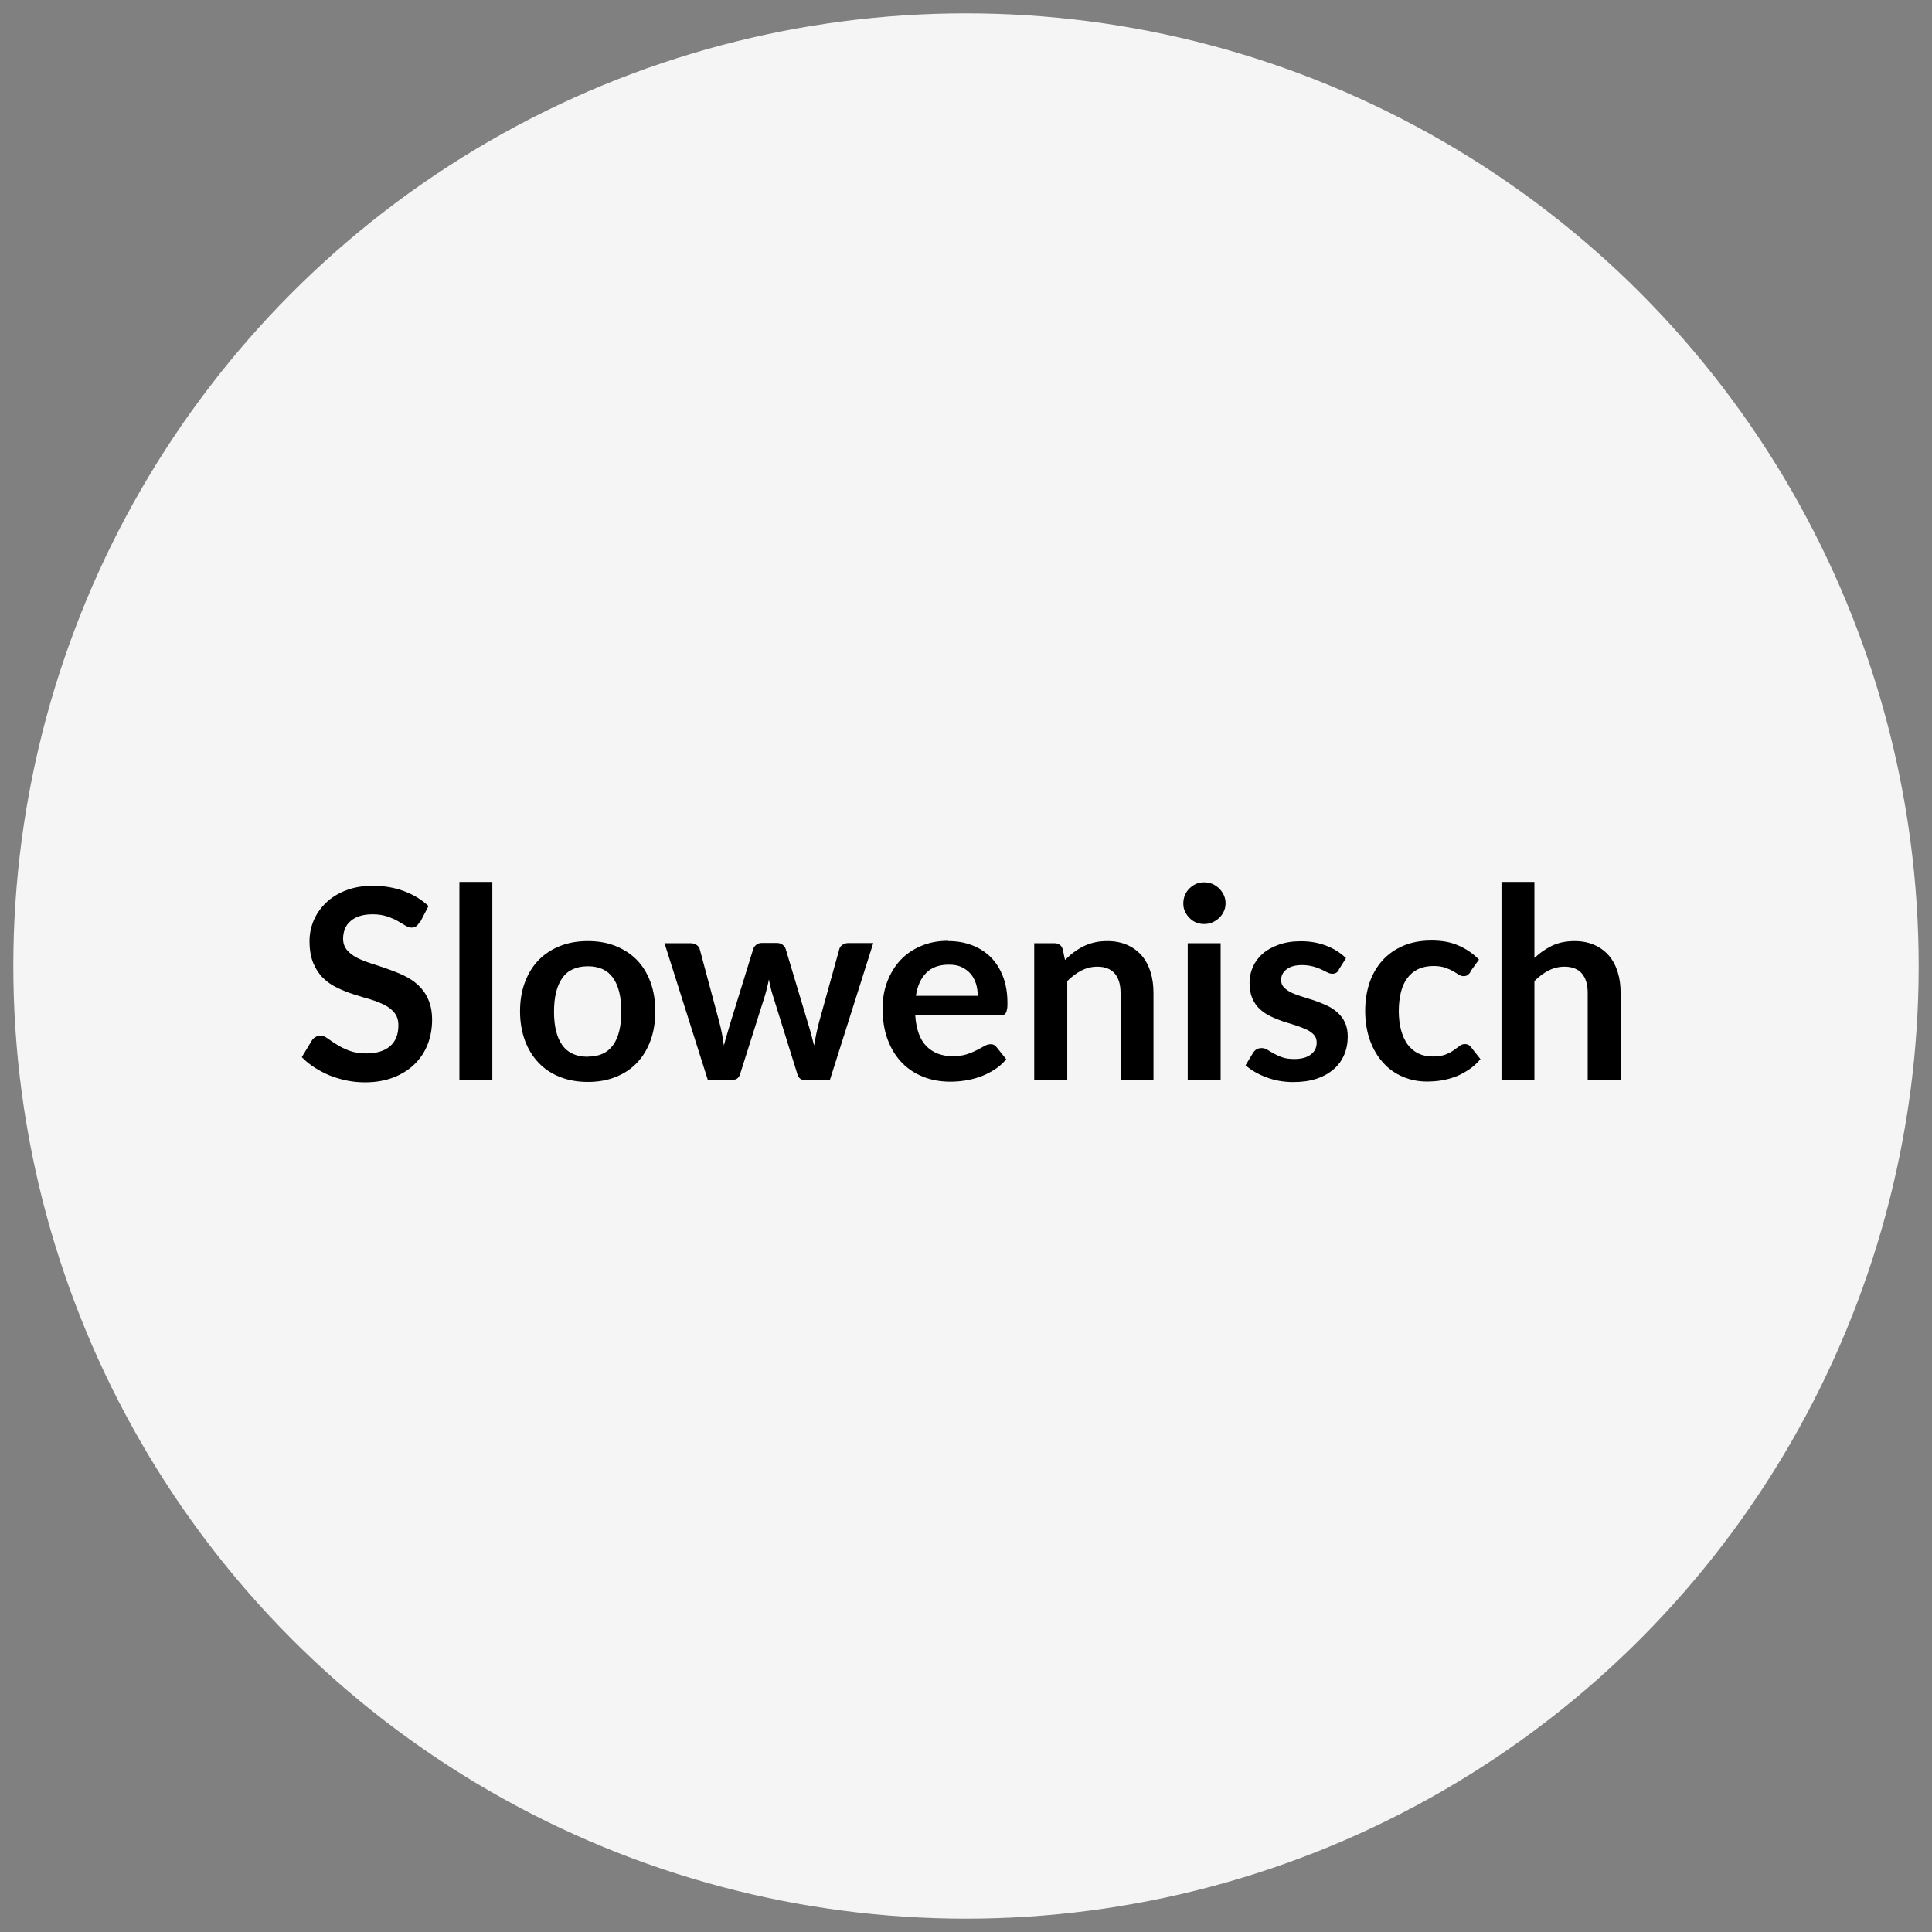
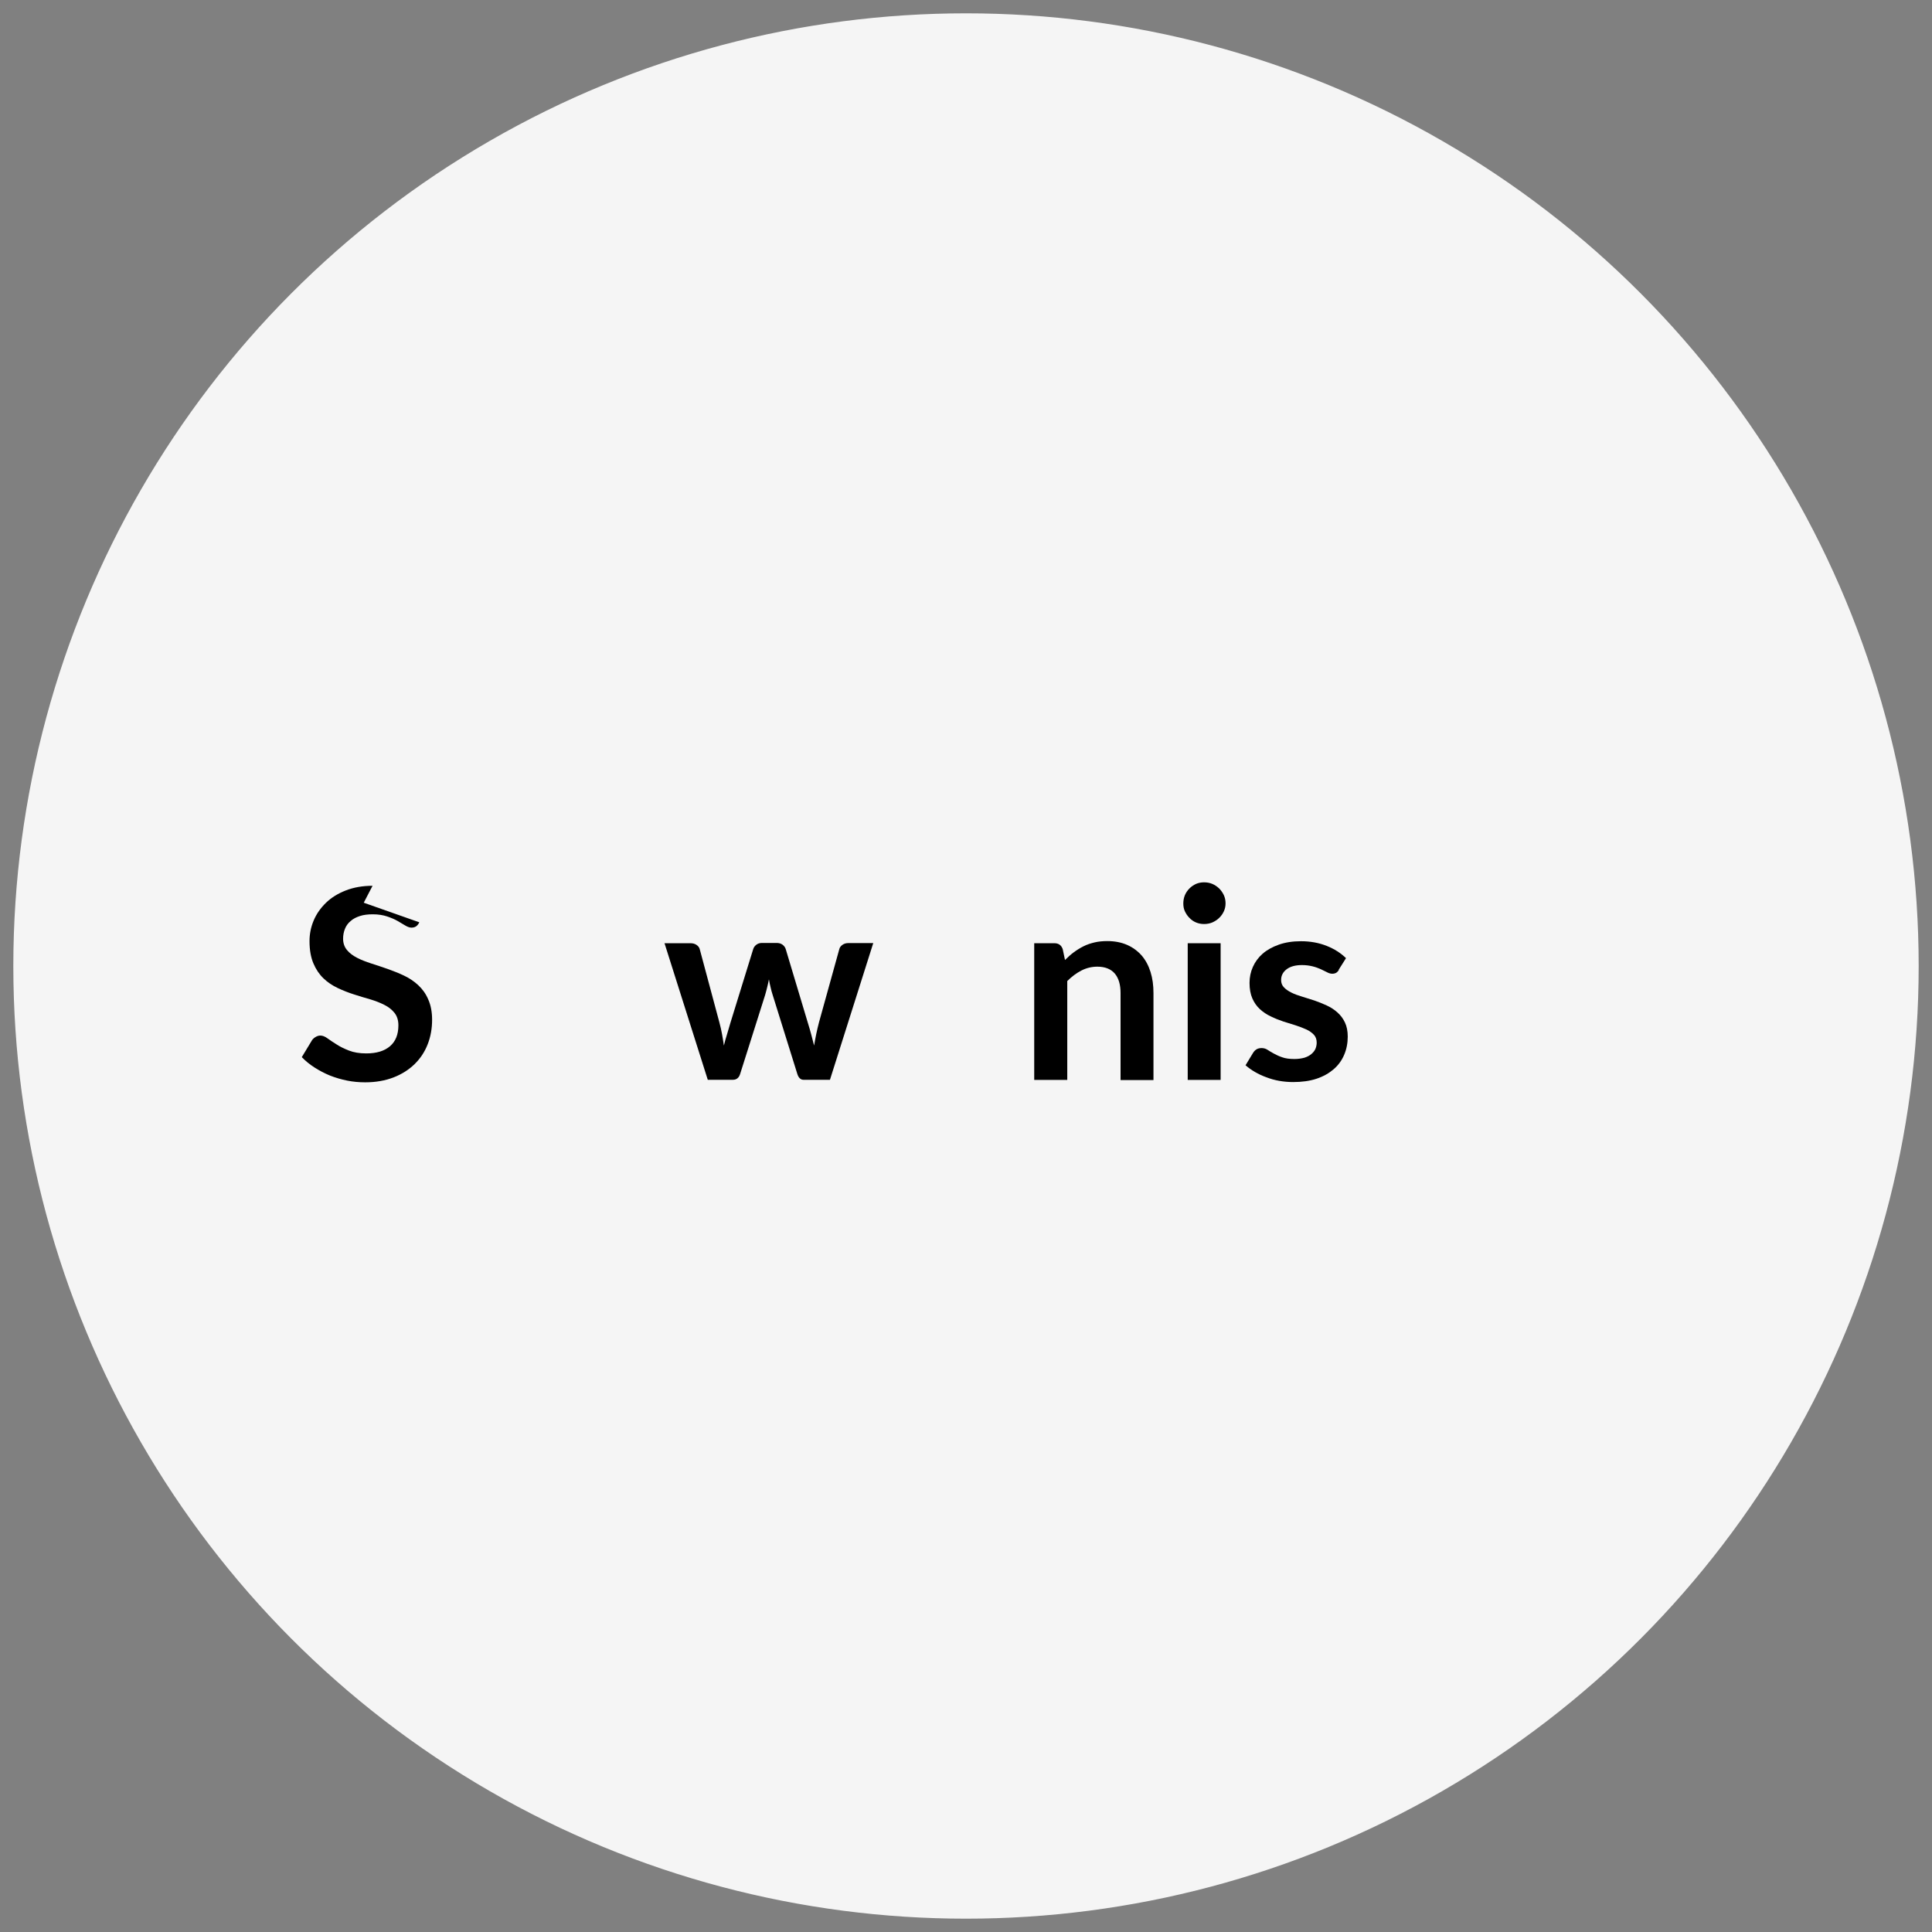
<svg xmlns="http://www.w3.org/2000/svg" id="a" viewBox="0 0 145 145">
  <rect x="0" y="0" width="145" height="145" fill="#808080" stroke="none" />
  <defs>
    <style>.c{fill:#f5f5f5;stroke:#f5f5f5;stroke-miterlimit:10;}</style>
  </defs>
  <circle class="c" cx="72.5" cy="72.5" r="71" />
-   <path d="m31.47,69.22c-.07.15-.16.25-.25.31s-.21.09-.34.09-.28-.05-.45-.15-.36-.22-.59-.35-.49-.24-.79-.34c-.3-.1-.66-.16-1.07-.16-.37,0-.7.04-.97.13-.28.09-.51.21-.7.38-.19.16-.33.35-.42.58-.09.22-.14.47-.14.74,0,.34.1.62.29.85s.44.42.75.58.67.3,1.07.43c.4.13.81.26,1.23.41s.83.31,1.23.5c.4.19.76.43,1.07.72.31.29.57.64.75,1.07.19.42.29.93.29,1.53,0,.65-.11,1.27-.33,1.83-.22.57-.55,1.07-.98,1.49-.43.42-.96.76-1.58,1-.62.24-1.33.37-2.13.37-.46,0-.91-.04-1.36-.13s-.88-.22-1.29-.38c-.41-.17-.79-.37-1.15-.6-.36-.23-.68-.49-.96-.78l.78-1.29c.07-.09.16-.17.27-.23.1-.06.22-.1.34-.1.17,0,.35.07.54.21s.42.29.69.46c.26.17.57.32.93.46.36.14.79.21,1.29.21.77,0,1.36-.18,1.78-.54s.63-.88.63-1.57c0-.38-.1-.69-.29-.93-.19-.24-.44-.44-.76-.6-.31-.16-.67-.3-1.07-.42-.4-.11-.81-.24-1.22-.37-.41-.13-.82-.29-1.22-.48-.4-.19-.76-.43-1.07-.73-.31-.3-.56-.67-.75-1.12-.19-.45-.29-1-.29-1.67,0-.53.1-1.04.31-1.54s.52-.94.92-1.33.9-.7,1.49-.93,1.26-.35,2.01-.35c.85,0,1.64.13,2.36.4.72.27,1.33.64,1.84,1.12l-.66,1.27Z" />
-   <path d="m36.95,66.19v14.86h-2.47v-14.86h2.47Z" />
-   <path d="m44.12,70.63c.77,0,1.46.12,2.08.37.62.25,1.16.6,1.6,1.05.44.45.78,1.01,1.02,1.66.24.65.36,1.38.36,2.19s-.12,1.55-.36,2.2c-.24.65-.58,1.21-1.02,1.67-.44.46-.97.81-1.6,1.06-.62.25-1.32.37-2.08.37s-1.46-.12-2.09-.37c-.63-.25-1.16-.6-1.6-1.06-.44-.46-.79-1.02-1.03-1.67-.24-.65-.37-1.39-.37-2.2s.12-1.54.37-2.19c.24-.65.59-1.21,1.03-1.66.44-.45.98-.8,1.6-1.05.63-.25,1.32-.37,2.09-.37Zm0,8.67c.85,0,1.48-.29,1.89-.86s.62-1.41.62-2.52-.21-1.95-.62-2.53-1.04-.87-1.89-.87-1.51.29-1.92.88-.62,1.42-.62,2.53.21,1.94.62,2.51c.41.58,1.05.87,1.92.87Z" />
+   <path d="m31.47,69.22c-.07.15-.16.25-.25.31s-.21.09-.34.09-.28-.05-.45-.15-.36-.22-.59-.35-.49-.24-.79-.34c-.3-.1-.66-.16-1.07-.16-.37,0-.7.04-.97.13-.28.09-.51.21-.7.38-.19.16-.33.35-.42.58-.09.22-.14.47-.14.74,0,.34.1.62.29.85s.44.42.75.58.67.3,1.07.43c.4.13.81.26,1.23.41s.83.31,1.23.5c.4.19.76.43,1.07.72.31.29.57.64.75,1.07.19.42.29.93.29,1.53,0,.65-.11,1.27-.33,1.83-.22.57-.55,1.07-.98,1.49-.43.42-.96.76-1.58,1-.62.24-1.33.37-2.13.37-.46,0-.91-.04-1.36-.13s-.88-.22-1.29-.38c-.41-.17-.79-.37-1.15-.6-.36-.23-.68-.49-.96-.78l.78-1.29c.07-.09.16-.17.27-.23.1-.06.22-.1.34-.1.17,0,.35.07.54.21s.42.29.69.46c.26.17.57.32.93.46.36.14.79.21,1.29.21.77,0,1.36-.18,1.78-.54s.63-.88.63-1.57c0-.38-.1-.69-.29-.93-.19-.24-.44-.44-.76-.6-.31-.16-.67-.3-1.07-.42-.4-.11-.81-.24-1.22-.37-.41-.13-.82-.29-1.22-.48-.4-.19-.76-.43-1.07-.73-.31-.3-.56-.67-.75-1.12-.19-.45-.29-1-.29-1.67,0-.53.1-1.04.31-1.54s.52-.94.92-1.33.9-.7,1.49-.93,1.26-.35,2.01-.35l-.66,1.27Z" />
  <path d="m49.85,70.79h1.96c.19,0,.34.04.47.13.13.09.21.2.24.33l1.47,5.48c.08.3.15.59.2.88.05.29.1.57.14.86.07-.29.15-.57.24-.86.08-.29.17-.58.26-.88l1.7-5.5c.04-.13.12-.24.24-.33.12-.09.26-.13.42-.13h1.09c.18,0,.33.04.45.13.12.09.2.2.24.33l1.68,5.6c.09.29.17.56.24.83s.14.54.21.81c.05-.29.1-.57.16-.86s.13-.58.21-.89l1.52-5.48c.03-.13.11-.24.24-.33.13-.09.27-.13.44-.13h1.87l-3.25,10.26h-1.99c-.21,0-.37-.15-.46-.44l-1.85-5.93c-.06-.19-.12-.39-.16-.59-.05-.2-.09-.39-.12-.58-.04.2-.08.4-.13.59-.05.2-.1.4-.16.6l-1.87,5.91c-.09.29-.27.44-.54.44h-1.89l-3.25-10.26Z" />
-   <path d="m71.16,70.63c.65,0,1.24.1,1.79.31s1.01.51,1.41.9c.39.4.7.88.92,1.46.22.58.33,1.23.33,1.97,0,.19,0,.34-.03.46-.02.12-.05.22-.09.29-.04.07-.1.12-.18.15-.07.03-.17.04-.28.04h-6.34c.07,1.05.36,1.83.85,2.32.49.49,1.15.74,1.96.74.4,0,.75-.05,1.04-.14.29-.09.54-.2.76-.31.22-.11.41-.22.57-.31.16-.09.32-.14.48-.14.1,0,.19.02.26.06.07.04.14.1.19.17l.72.9c-.27.32-.58.59-.92.8s-.7.39-1.07.52c-.37.13-.75.22-1.13.28s-.75.08-1.11.08c-.71,0-1.38-.12-1.99-.36s-1.15-.59-1.6-1.05c-.45-.46-.81-1.04-1.07-1.72-.26-.68-.39-1.47-.39-2.38,0-.7.11-1.36.34-1.97s.55-1.15.97-1.61c.42-.46.94-.82,1.55-1.08.61-.27,1.3-.4,2.06-.4Zm.05,1.77c-.72,0-1.28.2-1.69.61-.41.41-.67.98-.78,1.73h4.64c0-.32-.04-.62-.13-.91-.09-.28-.22-.53-.4-.74-.18-.21-.41-.38-.68-.51s-.59-.18-.96-.18Z" />
  <path d="m77.62,81.05v-10.26h1.51c.32,0,.53.15.63.45l.17.81c.21-.21.43-.41.66-.58.23-.17.47-.32.73-.45.26-.13.53-.22.83-.29.29-.07.61-.1.96-.1.56,0,1.06.1,1.49.29.43.19.79.46,1.09.8.29.34.51.75.66,1.23.15.48.22,1,.22,1.58v6.53h-2.47v-6.53c0-.63-.14-1.11-.43-1.46-.29-.34-.73-.52-1.31-.52-.43,0-.83.1-1.2.29s-.73.46-1.06.79v7.42h-2.47Z" />
  <path d="m91.98,67.8c0,.21-.04.41-.13.6-.09.19-.2.35-.35.49-.14.14-.31.25-.51.34-.19.08-.4.12-.62.12s-.42-.04-.61-.12c-.19-.08-.36-.2-.49-.34-.14-.14-.25-.3-.34-.49s-.12-.39-.12-.6.04-.43.12-.62.2-.36.34-.5c.14-.14.3-.25.49-.34.19-.08.39-.12.61-.12s.43.04.62.12c.19.08.36.2.51.34.14.14.26.31.35.5.09.19.13.4.13.62Zm-.37,2.99v10.26h-2.47v-10.26h2.47Z" />
  <path d="m100.49,72.79c-.07.11-.14.18-.21.22-.07.04-.17.07-.28.07-.12,0-.25-.03-.38-.1-.14-.07-.29-.14-.47-.23-.18-.08-.38-.16-.62-.22s-.5-.1-.81-.1c-.49,0-.87.1-1.15.31s-.42.48-.42.81c0,.22.07.41.21.55.14.15.33.28.57.4s.5.21.8.3.61.19.92.29c.31.11.62.23.92.37.3.14.57.31.8.52.24.21.43.46.57.76.14.29.21.65.21,1.06,0,.49-.09.95-.27,1.37s-.44.78-.79,1.08c-.35.3-.77.54-1.28.71-.51.17-1.1.25-1.76.25-.35,0-.7-.03-1.04-.09-.34-.06-.66-.15-.97-.27-.31-.11-.6-.25-.86-.4-.26-.15-.49-.32-.7-.5l.57-.94c.07-.11.16-.2.26-.26.1-.06.23-.09.38-.09s.3.04.44.13c.13.09.29.18.47.28.18.1.39.2.63.28.24.09.55.13.92.13.29,0,.54-.04.76-.1.21-.07.38-.16.52-.28s.24-.25.3-.39c.06-.15.09-.31.09-.46,0-.24-.07-.44-.21-.59-.14-.15-.33-.29-.57-.4-.24-.11-.51-.21-.81-.31-.3-.09-.61-.19-.93-.29-.32-.11-.63-.23-.93-.38-.3-.14-.57-.32-.81-.54-.24-.22-.43-.49-.57-.81s-.21-.71-.21-1.16c0-.42.08-.82.25-1.2.17-.38.41-.71.73-.99.32-.28.73-.51,1.21-.68.48-.17,1.04-.26,1.67-.26.71,0,1.35.12,1.93.35.58.23,1.06.54,1.45.92l-.56.89Z" />
-   <path d="m110.36,72.96c-.07.09-.15.17-.21.22-.07.05-.17.08-.31.08-.13,0-.25-.04-.37-.12-.12-.08-.26-.16-.43-.26-.17-.1-.37-.18-.6-.26-.23-.08-.52-.12-.86-.12-.43,0-.81.08-1.14.23-.33.16-.6.38-.82.68-.22.29-.38.65-.48,1.06s-.16.89-.16,1.41.06,1.04.18,1.46c.12.43.29.79.5,1.07.22.29.49.51.8.66.31.15.67.22,1.06.22s.71-.05.96-.14c.24-.1.45-.2.61-.32.17-.12.31-.22.44-.32.12-.1.26-.15.42-.15.2,0,.35.08.45.23l.71.9c-.27.32-.57.59-.89.8s-.65.39-1,.52c-.34.13-.7.22-1.06.28s-.73.08-1.09.08c-.63,0-1.23-.12-1.79-.36-.56-.24-1.05-.58-1.46-1.04-.42-.45-.75-1.01-.99-1.66-.24-.66-.37-1.4-.37-2.25,0-.75.11-1.45.32-2.09.22-.64.54-1.2.96-1.67.42-.47.94-.84,1.56-1.11.62-.27,1.33-.4,2.14-.4s1.44.12,2.01.37c.58.25,1.1.6,1.55,1.06l-.65.9Z" />
-   <path d="m112.69,81.05v-14.86h2.47v5.71c.4-.38.84-.69,1.32-.92s1.04-.35,1.69-.35c.56,0,1.06.1,1.49.29.43.19.79.46,1.09.8.29.34.51.75.66,1.23.15.48.22,1,.22,1.58v6.53h-2.47v-6.53c0-.63-.14-1.11-.43-1.46-.29-.34-.73-.52-1.31-.52-.43,0-.83.1-1.2.29s-.73.46-1.06.79v7.42h-2.47Z" />
</svg>